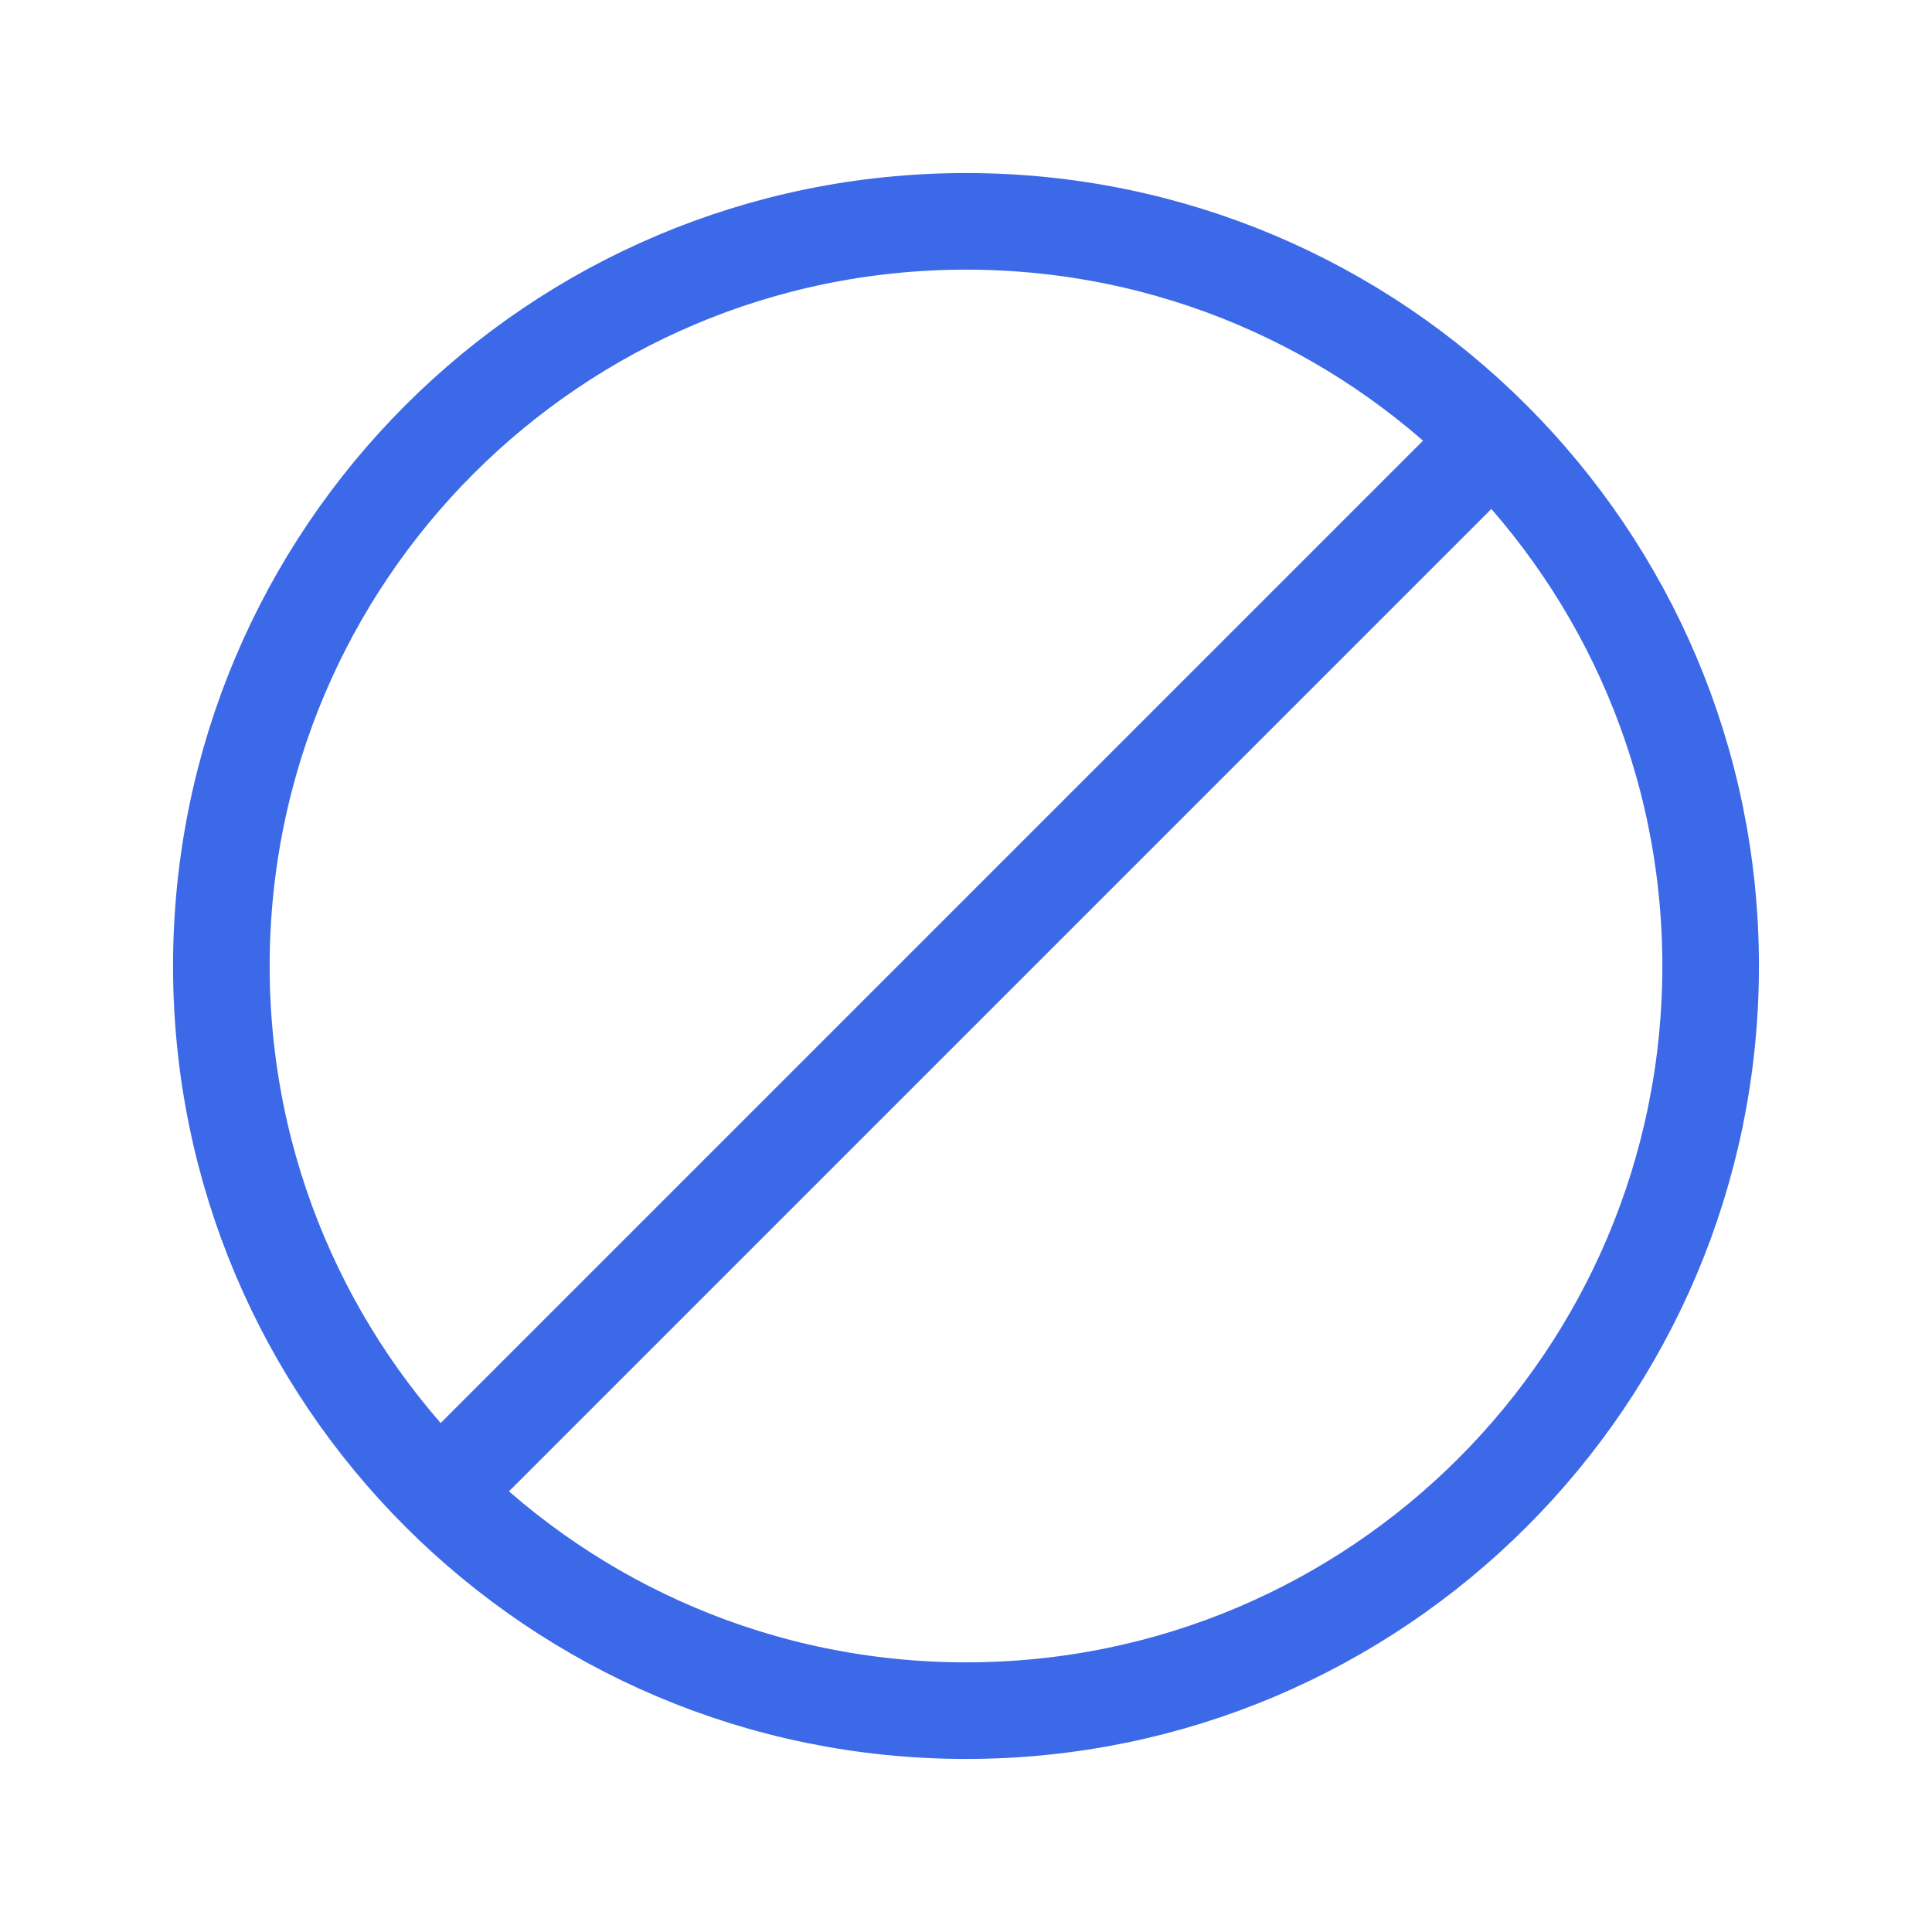
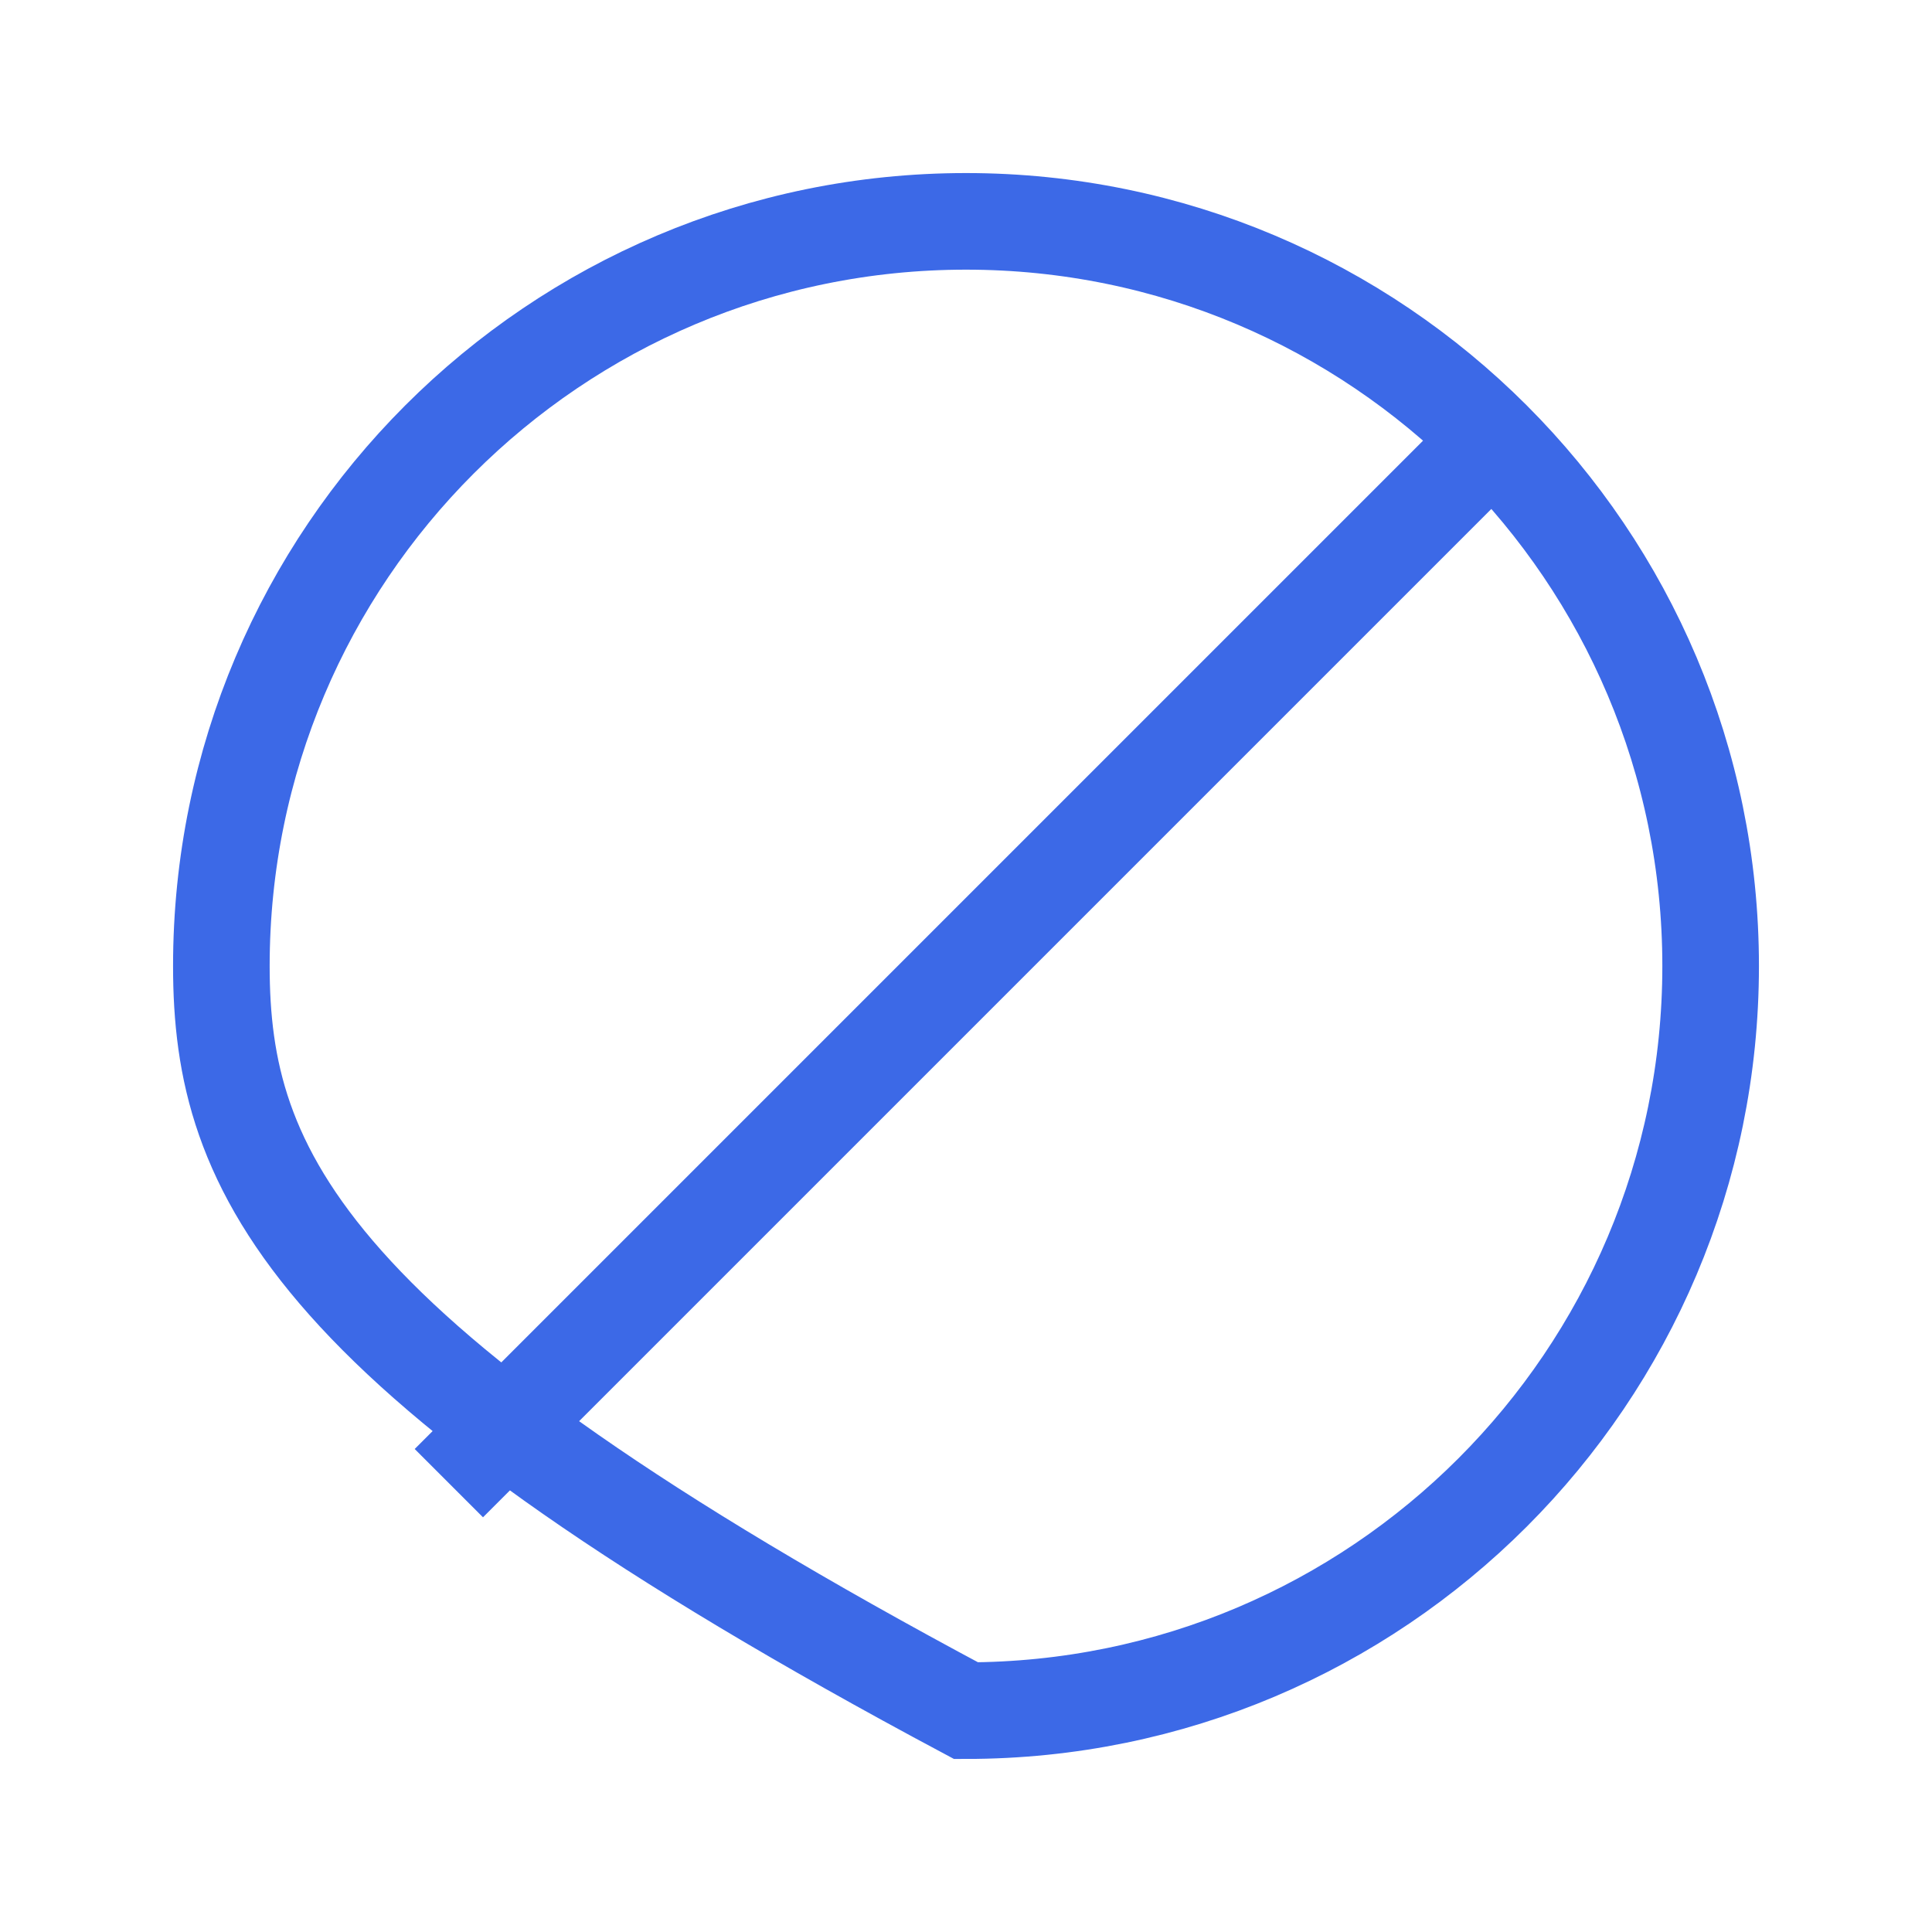
<svg xmlns="http://www.w3.org/2000/svg" width="40" height="40" viewBox="0 0 40 40" fill="none">
-   <path d="M10 30L30 10M35.417 20C35.417 28.515 28.515 35.417 20 35.417C15.743 35.417 11.889 33.691 9.099 30.901C6.309 28.111 4.583 24.257 4.583 20C4.583 11.486 11.486 4.583 20 4.583C24.257 4.583 28.111 6.309 30.901 9.099C33.691 11.889 35.417 15.743 35.417 20Z" stroke="#3C69E7" stroke-width="2" stroke-linecap="square" />
+   <path d="M10 30L30 10M35.417 20C35.417 28.515 28.515 35.417 20 35.417C6.309 28.111 4.583 24.257 4.583 20C4.583 11.486 11.486 4.583 20 4.583C24.257 4.583 28.111 6.309 30.901 9.099C33.691 11.889 35.417 15.743 35.417 20Z" stroke="#3C69E7" stroke-width="2" stroke-linecap="square" />
</svg>